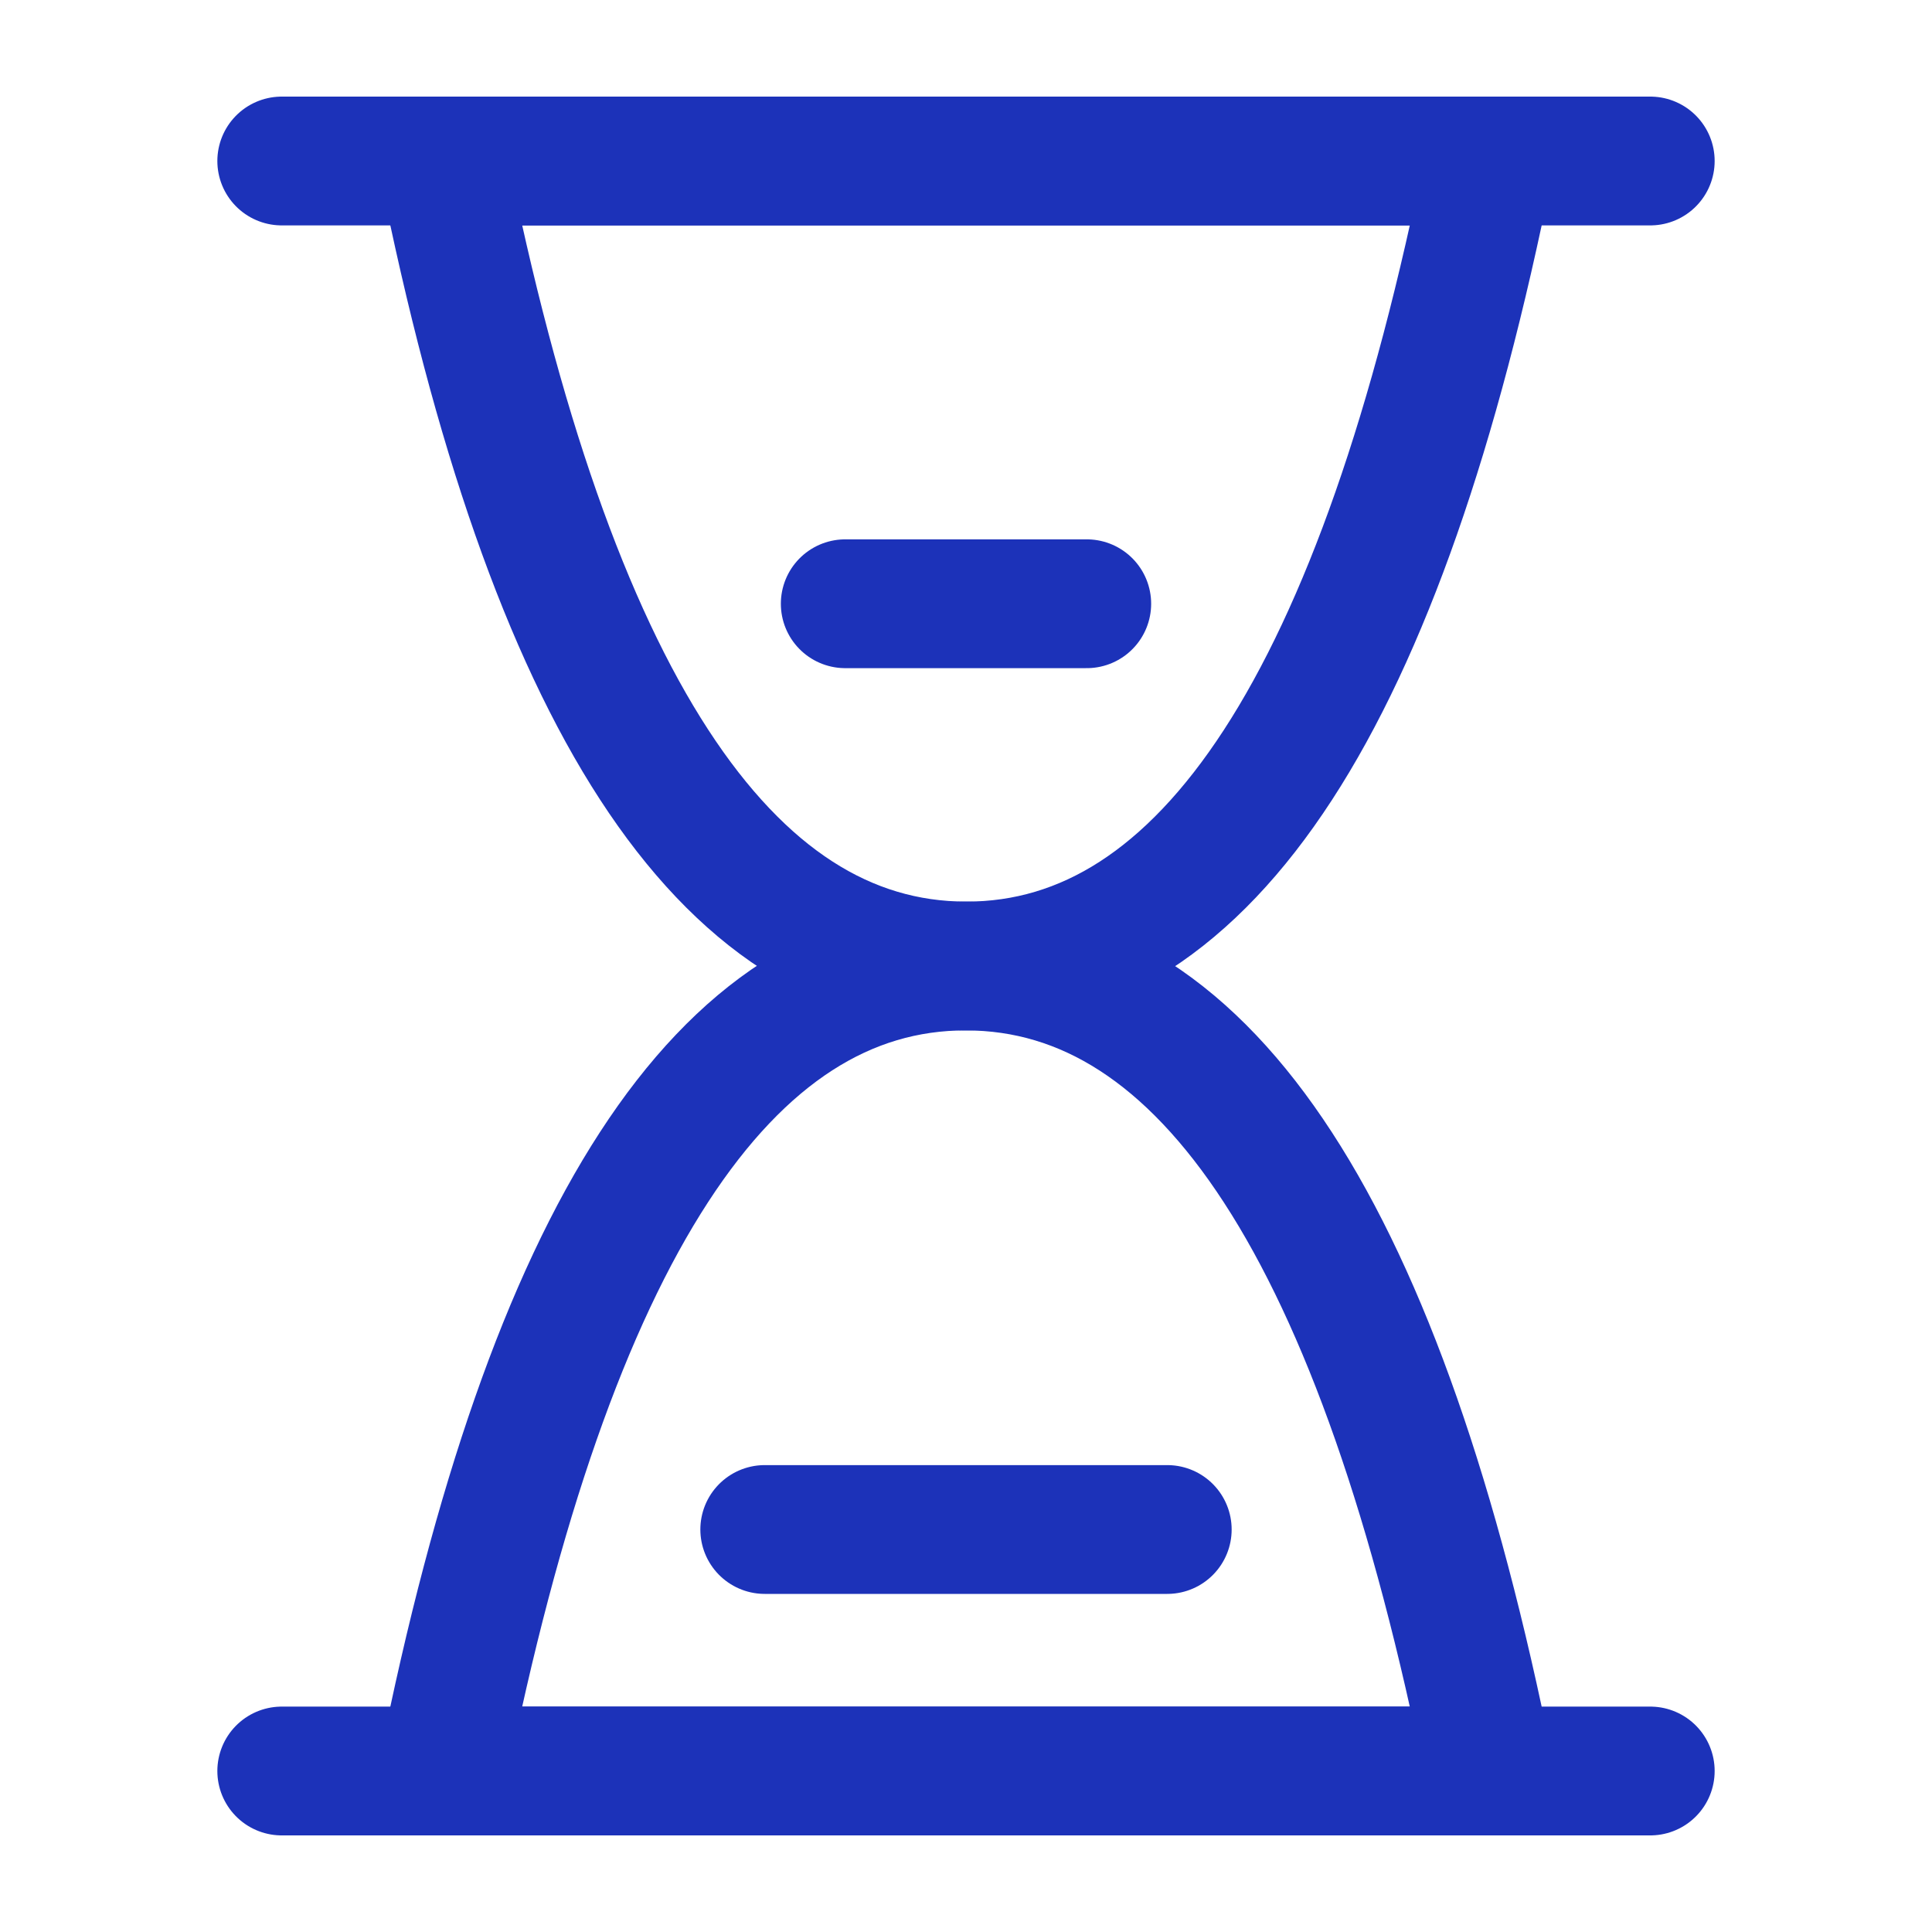
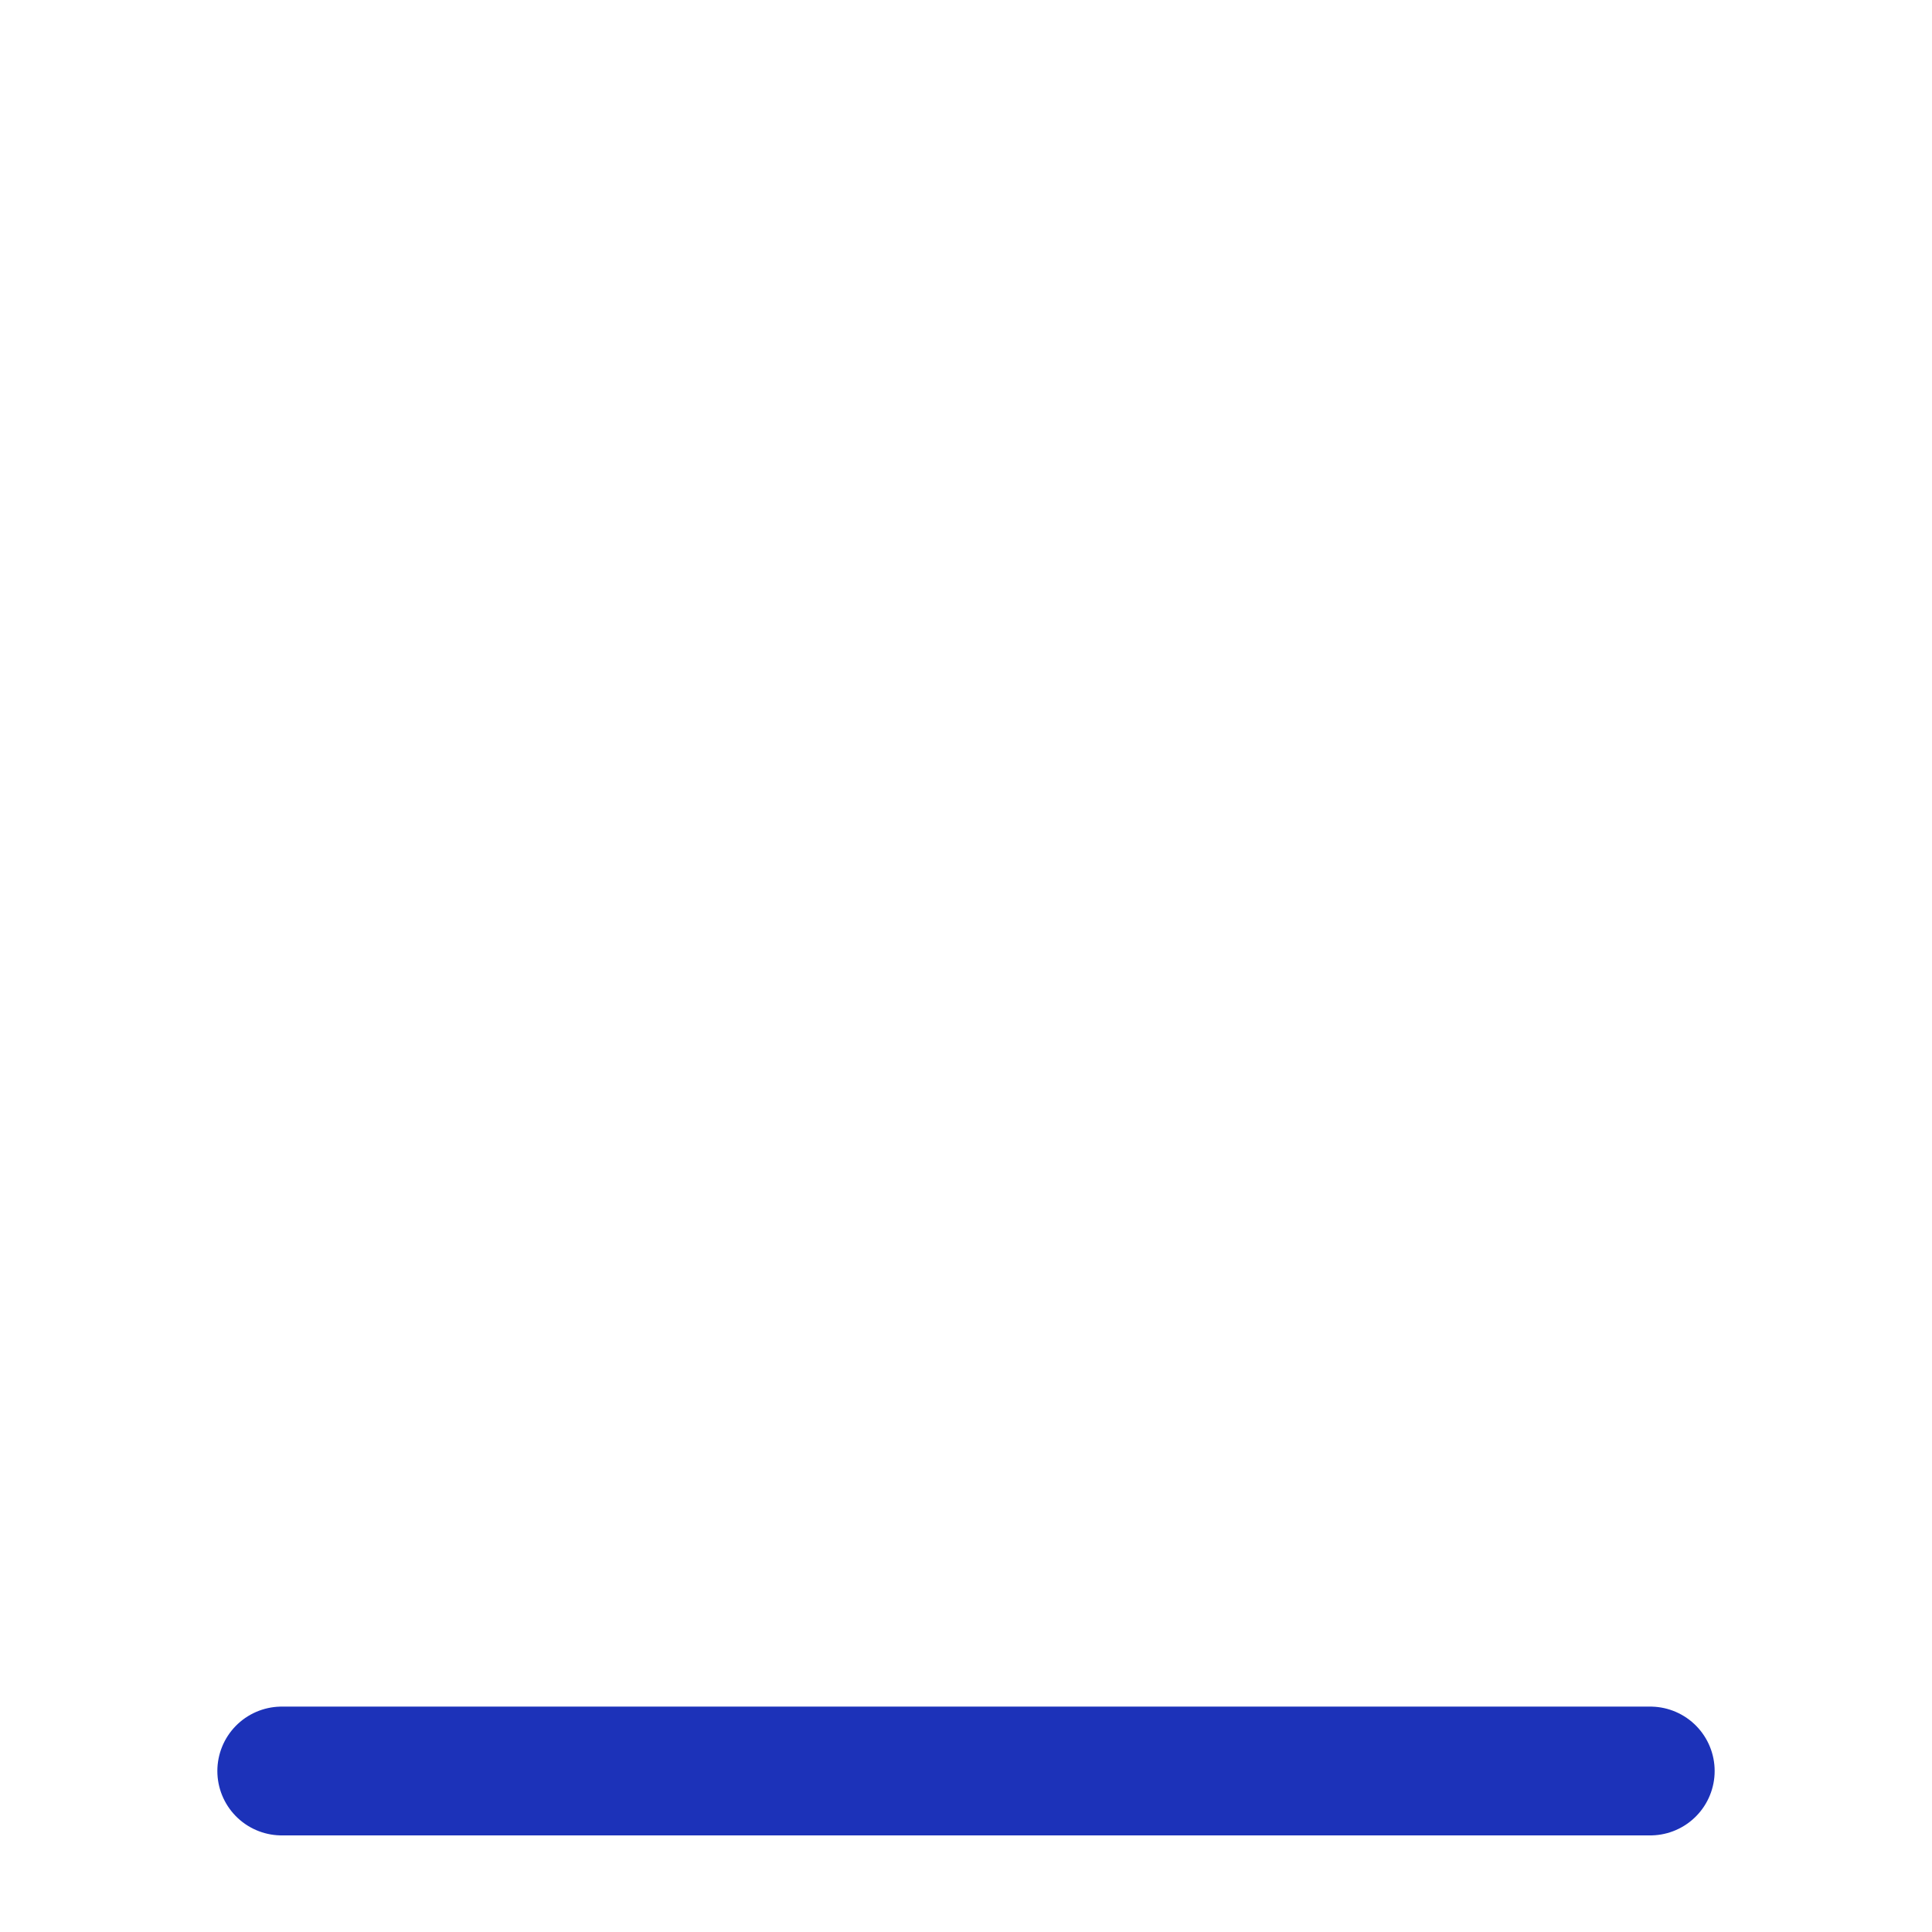
<svg xmlns="http://www.w3.org/2000/svg" width="30" height="30" viewBox="0 0 30 30" fill="none">
  <g id="Frame">
-     <path id="Vector" d="M4.375 2.5H25.625" stroke="#1C32B9" stroke-width="2" stroke-linecap="round" stroke-linejoin="round" />
    <path id="Vector_2" d="M4.375 27.5H25.625" stroke="#1C32B9" stroke-width="2" stroke-linecap="round" stroke-linejoin="round" />
-     <path id="Vector_3" d="M6.875 27.5C8.542 19.163 11.25 14.996 15 15C18.75 15.004 21.458 19.17 23.125 27.5H6.875Z" stroke="#1C32B9" stroke-width="2" stroke-linejoin="round" />
-     <path id="Vector_4" d="M23.125 2.5C21.458 10.837 18.75 15.004 15 15C11.25 14.996 8.542 10.83 6.875 2.5H23.125Z" stroke="#1C32B9" stroke-width="2" stroke-linejoin="round" />
-     <path id="Vector_5" d="M13.125 9.375H16.875" stroke="#1C32B9" stroke-width="2" stroke-linecap="round" stroke-linejoin="round" />
-     <path id="Vector_6" d="M11.875 23.75H18.125" stroke="#1C32B9" stroke-width="2" stroke-linecap="round" stroke-linejoin="round" />
  </g>
</svg>